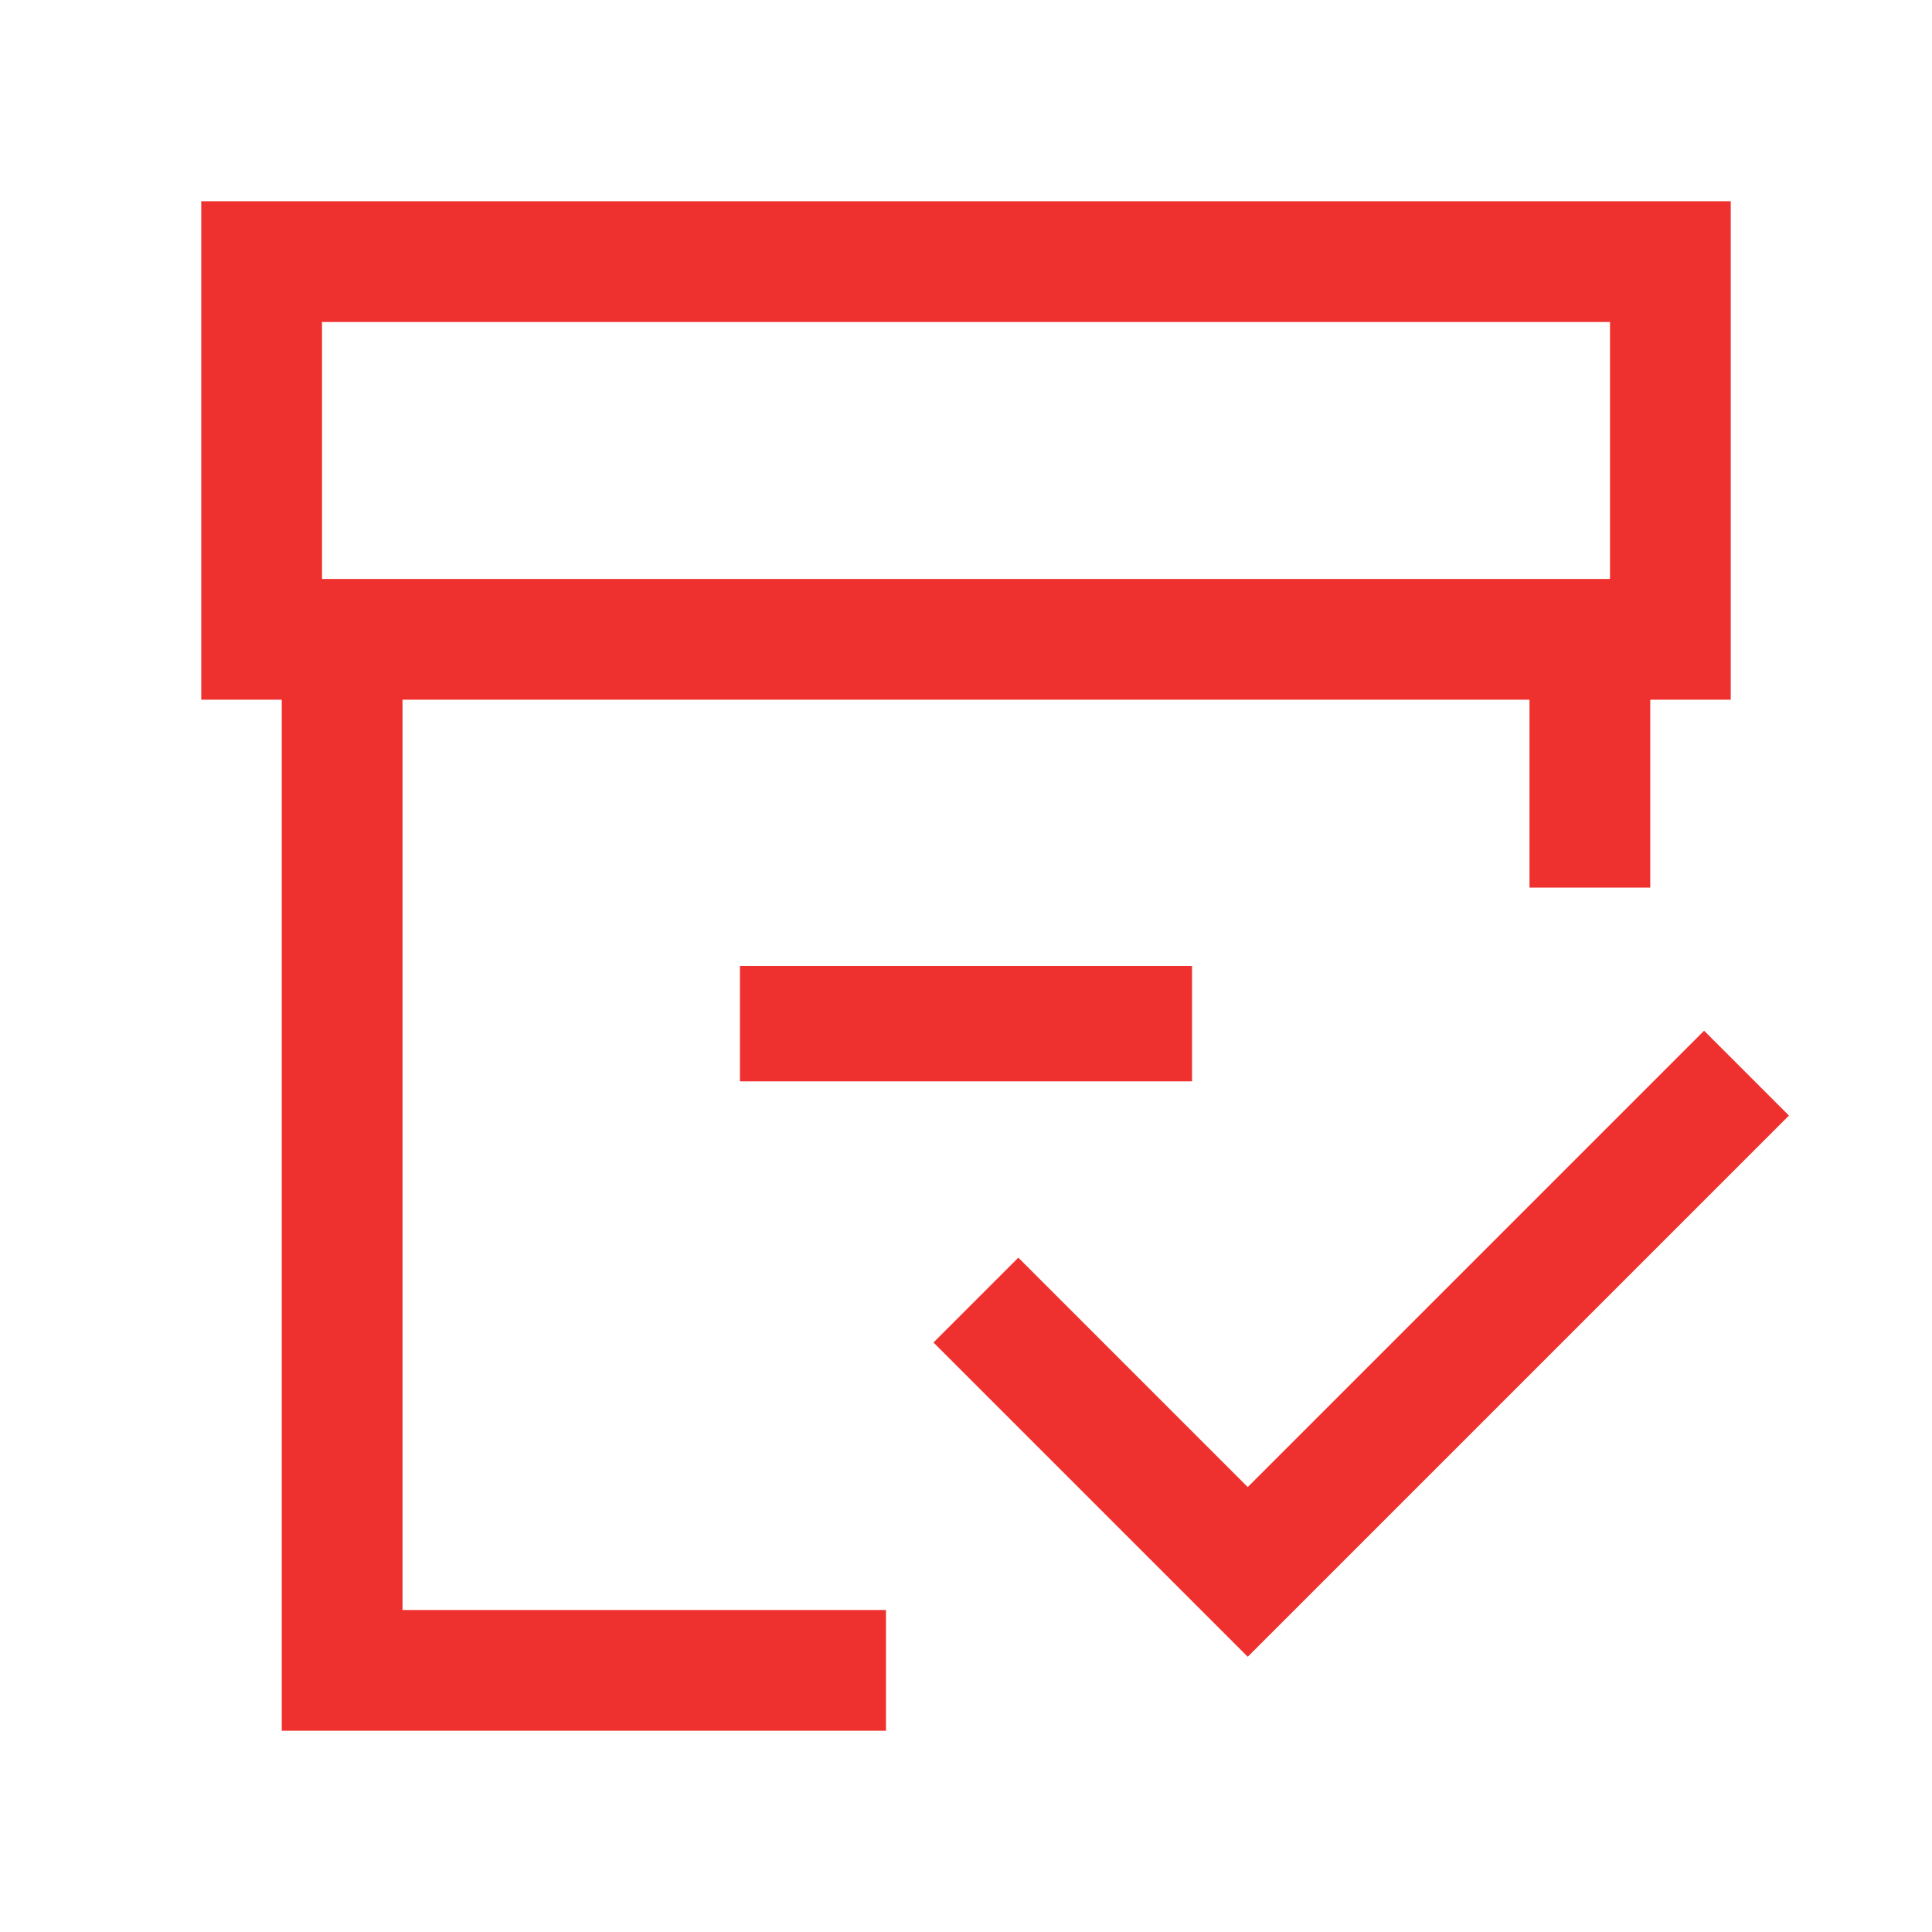
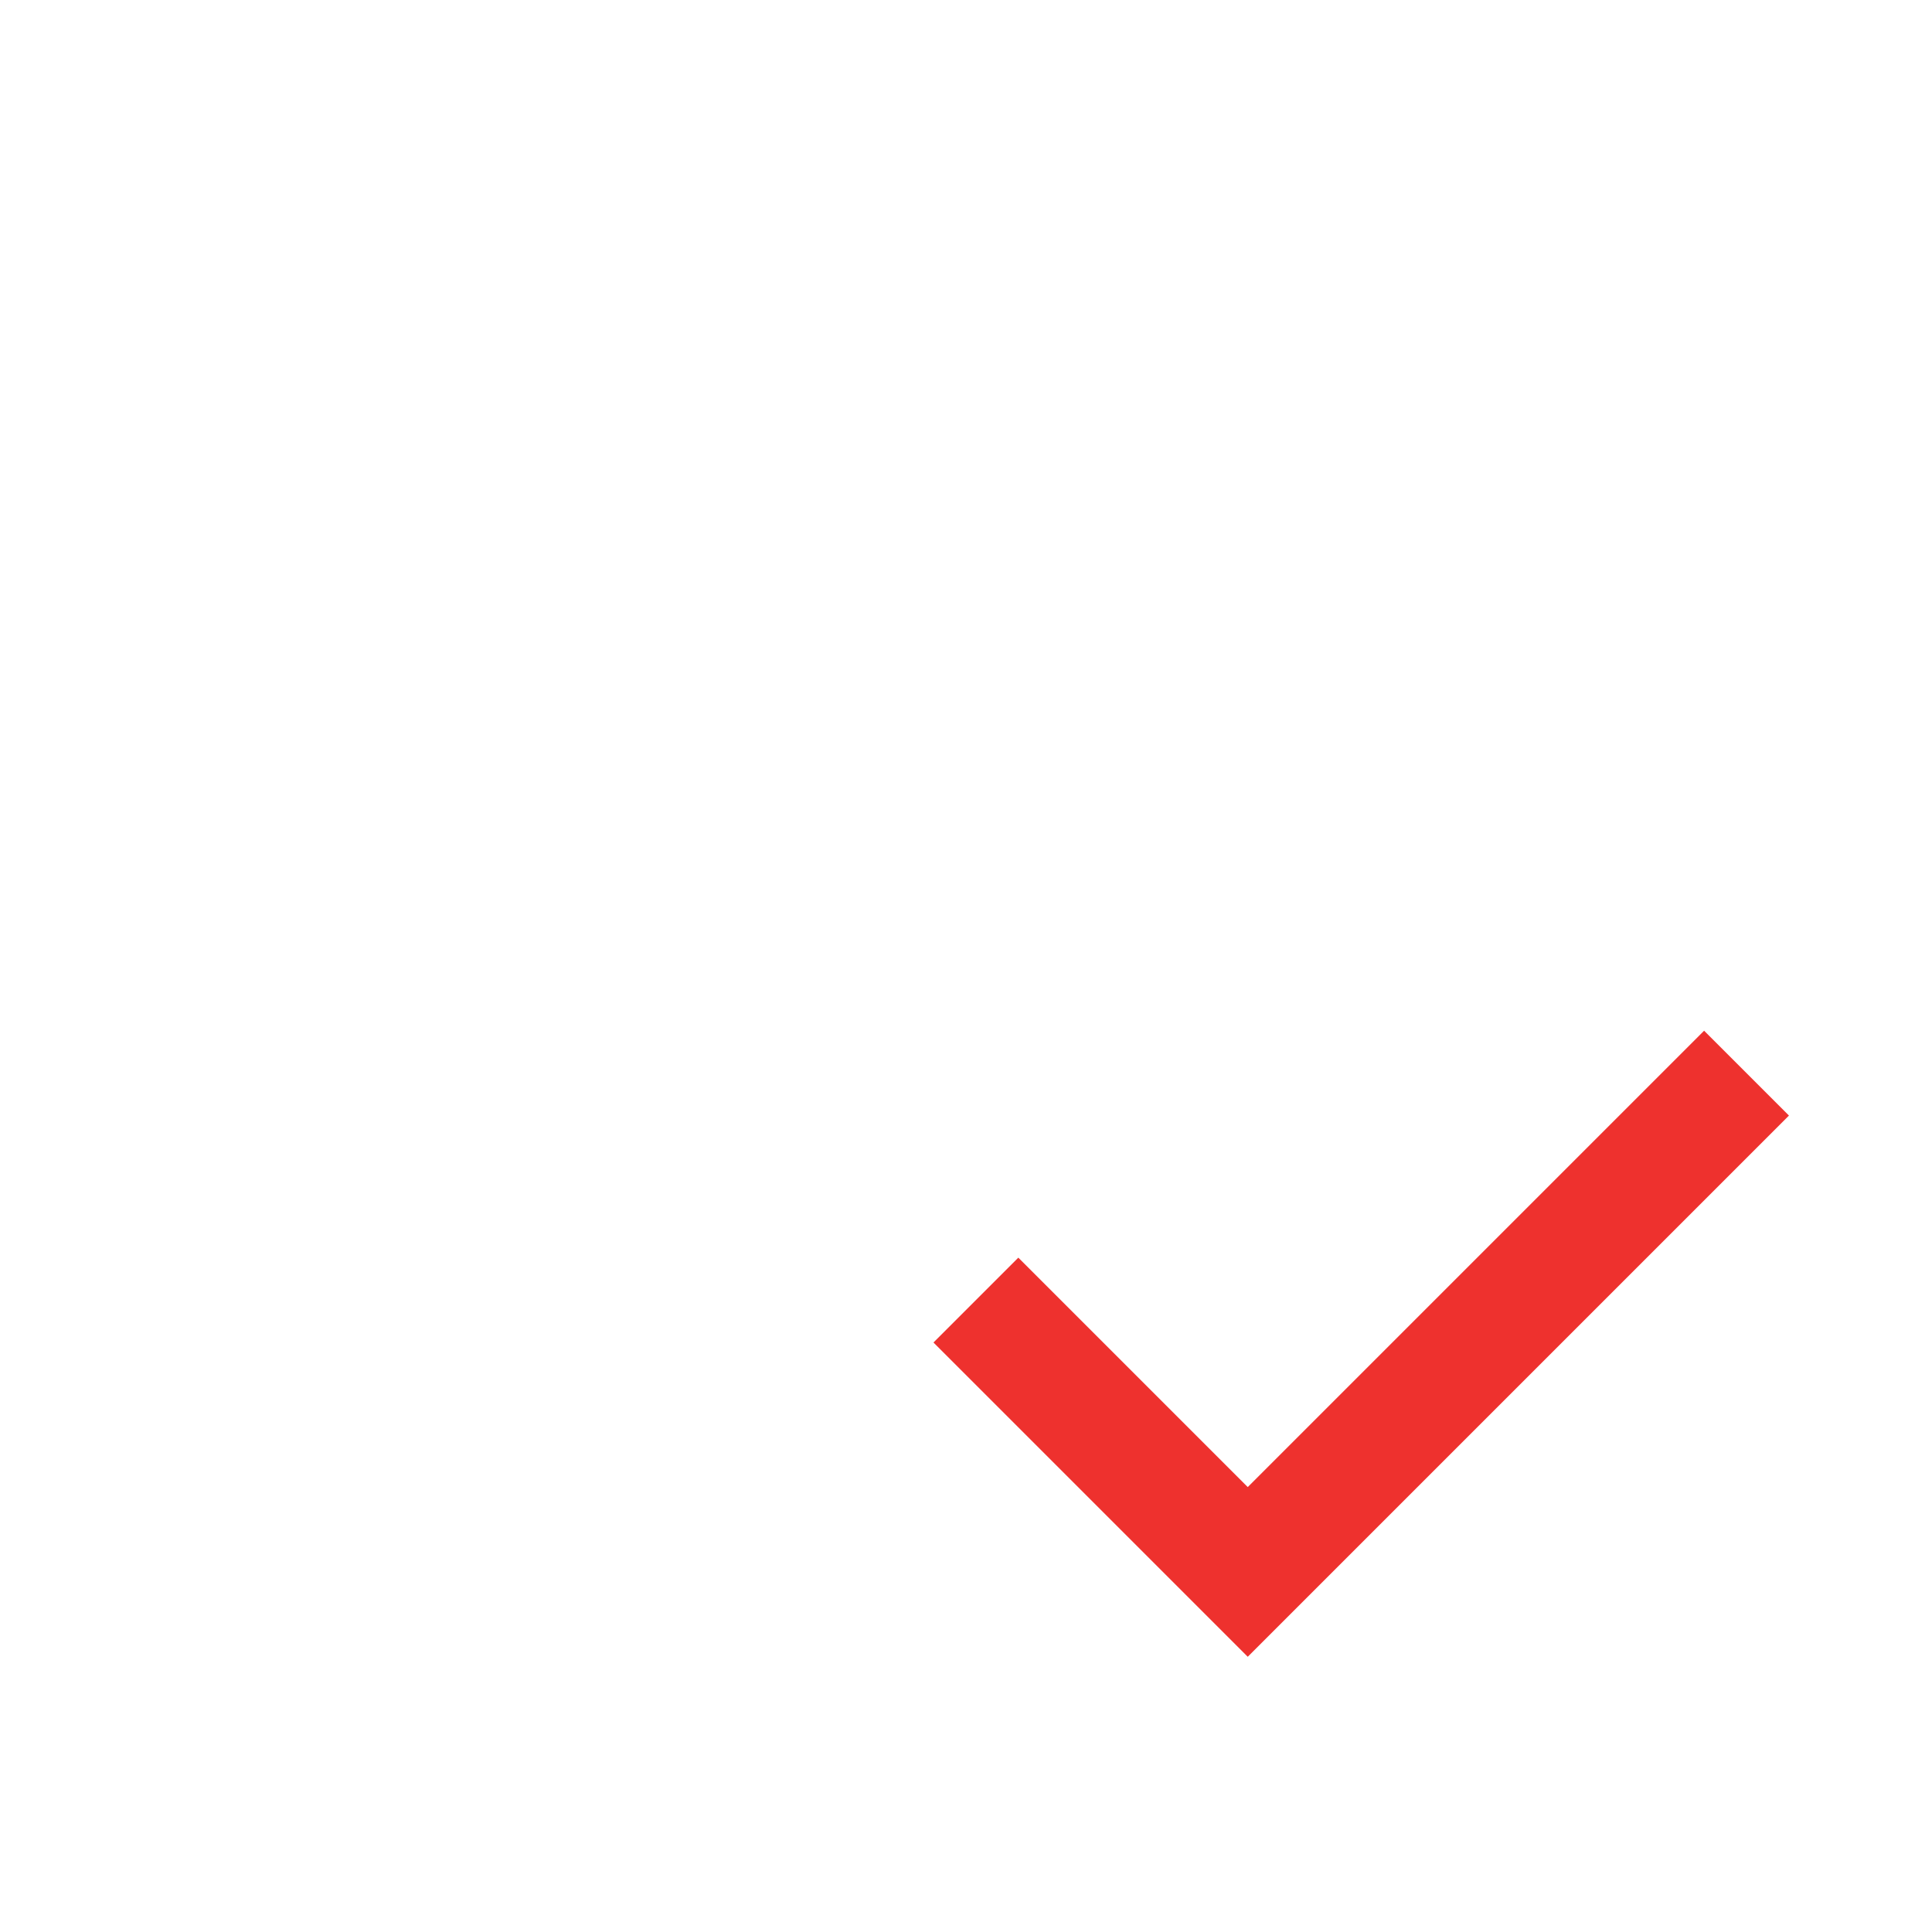
<svg xmlns="http://www.w3.org/2000/svg" width="30" height="30" viewBox="0 0 24 24" fill="none">
-   <path fill-rule="evenodd" clip-rule="evenodd" d="M3.5 8.692V21.5H11.006V20H5V8.692H19V11.026H20.5V8.692H21.5V2.5H2.5V8.692H3.5ZM4 7.192H20V4H4V7.192Z" fill="#EE312E" />
-   <path d="M14.808 13.433H9.192V12H14.808V13.433Z" fill="#EE312E" />
  <path d="M11.596 16.677L15.5 20.581L22.223 13.858L21.169 12.804L15.5 18.473L12.65 15.623L11.596 16.677Z" fill="#EE312E" />
</svg>